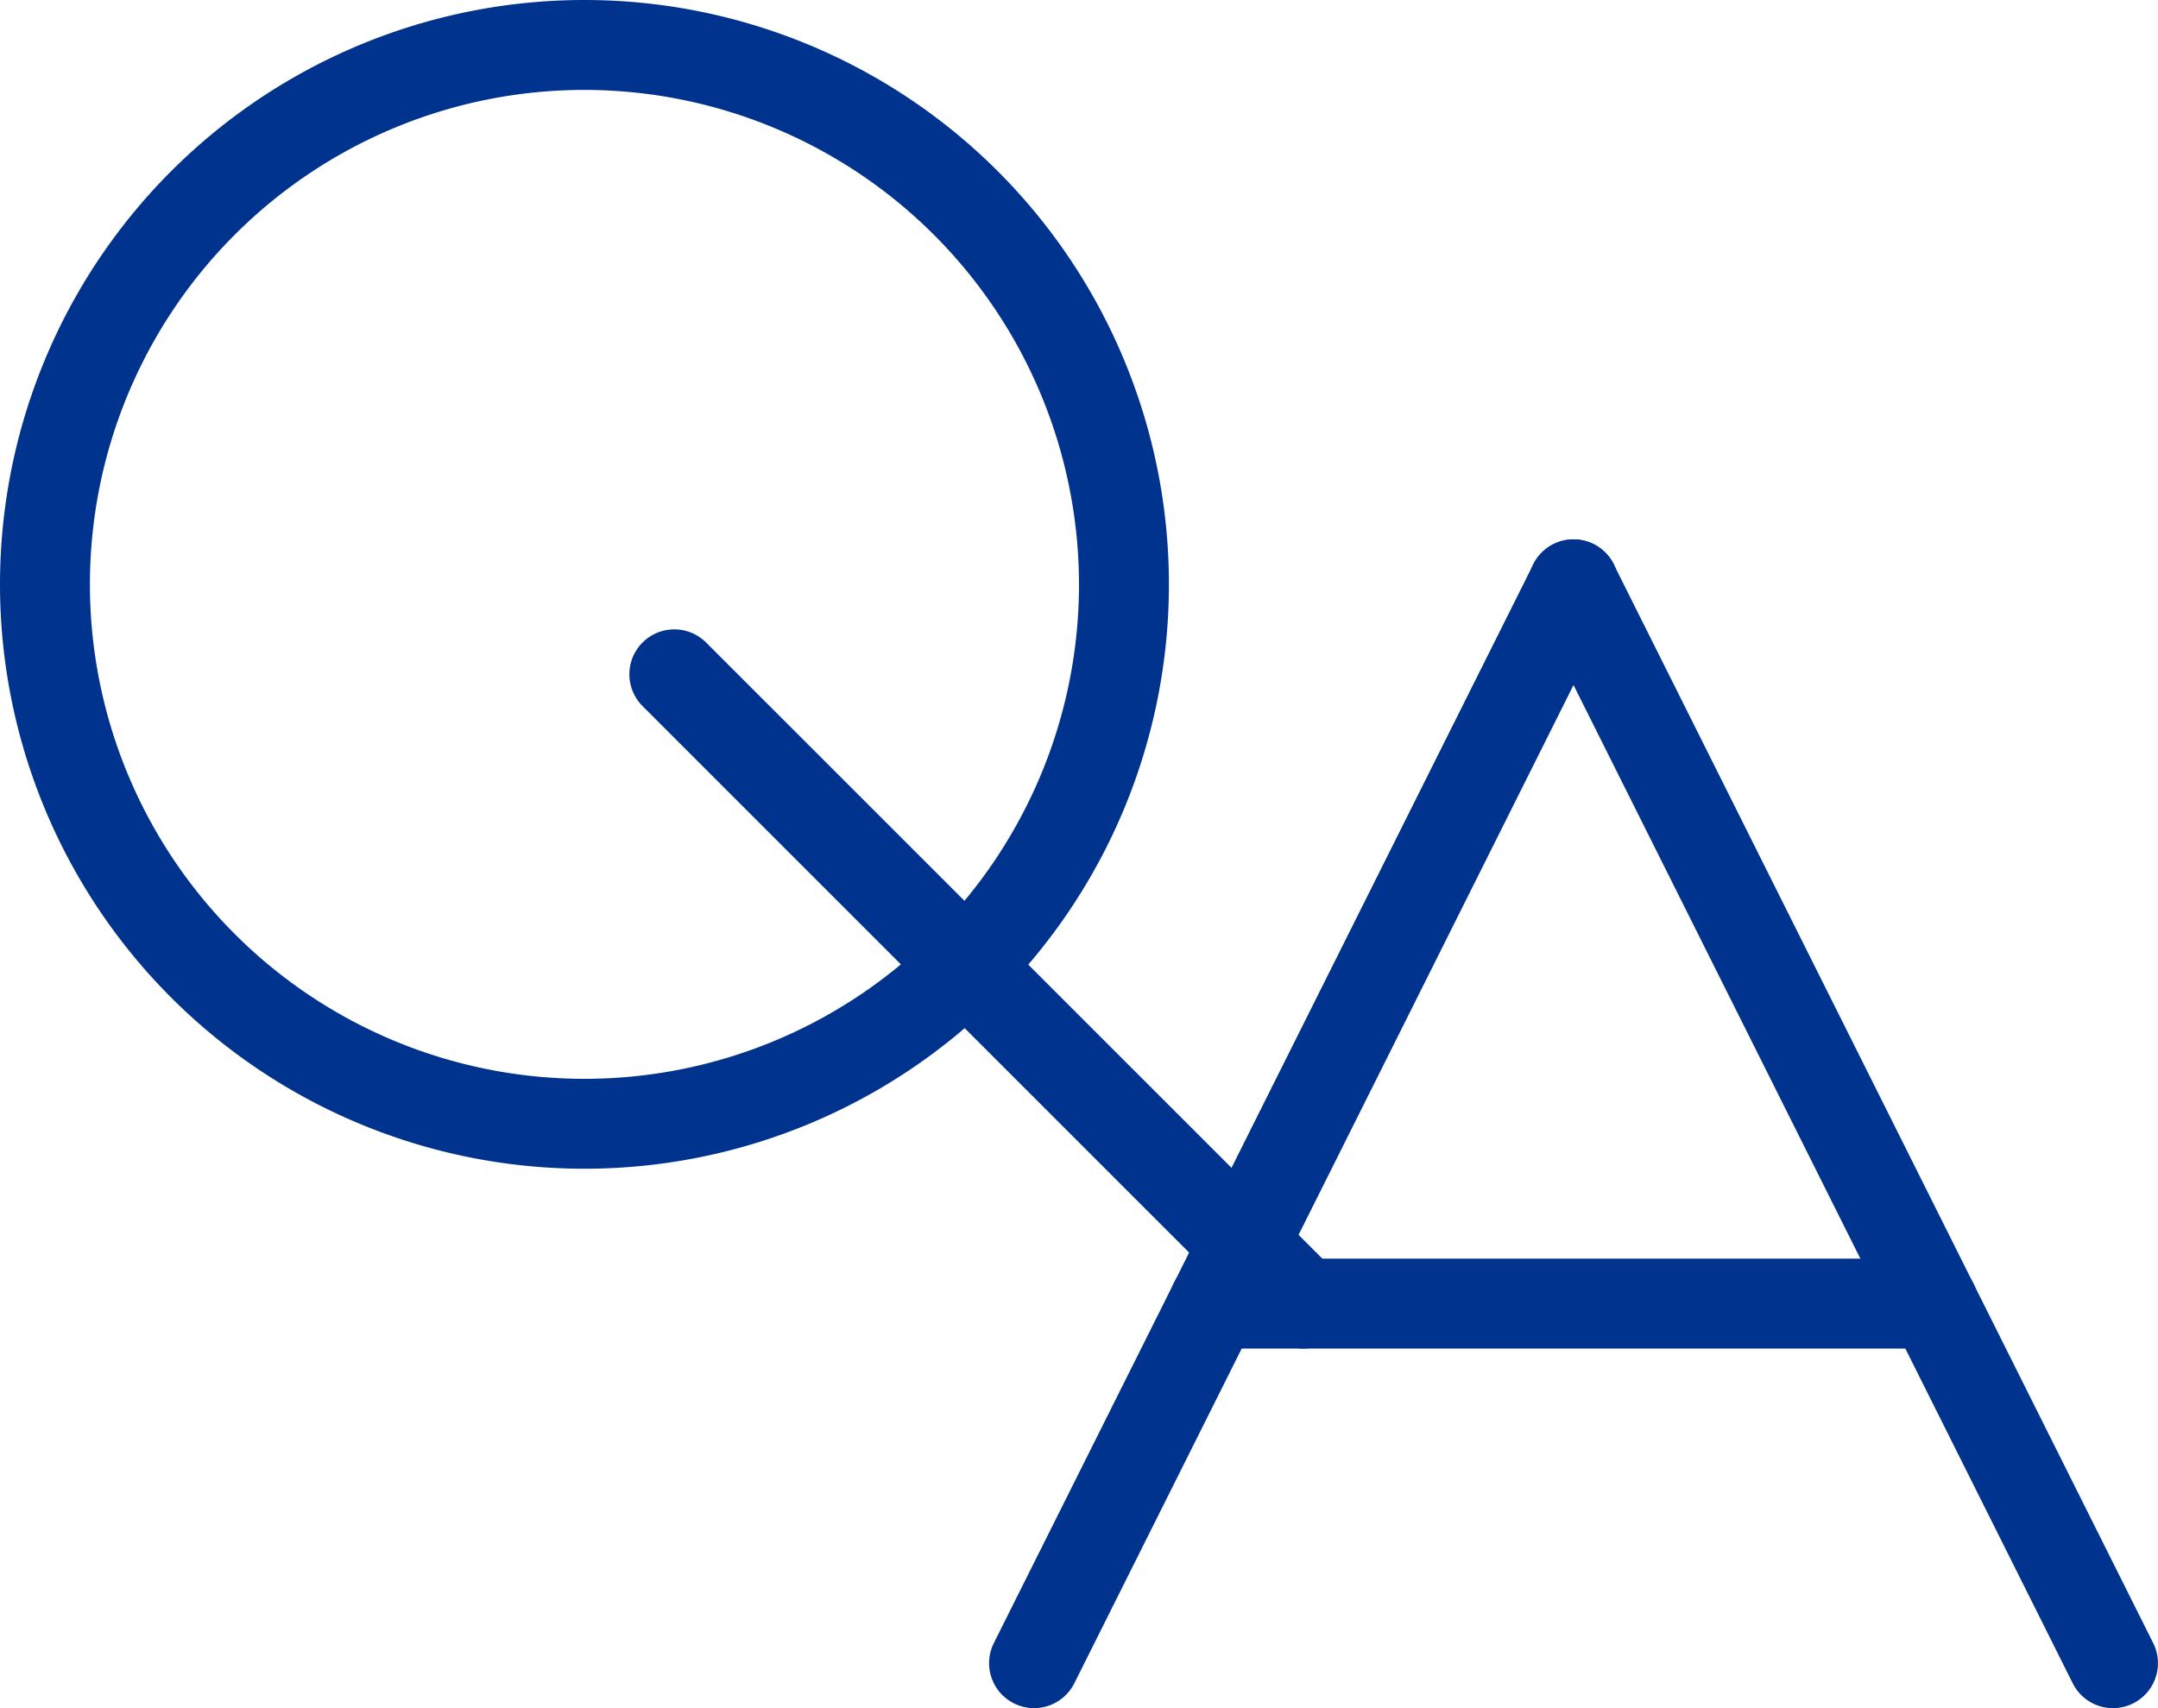
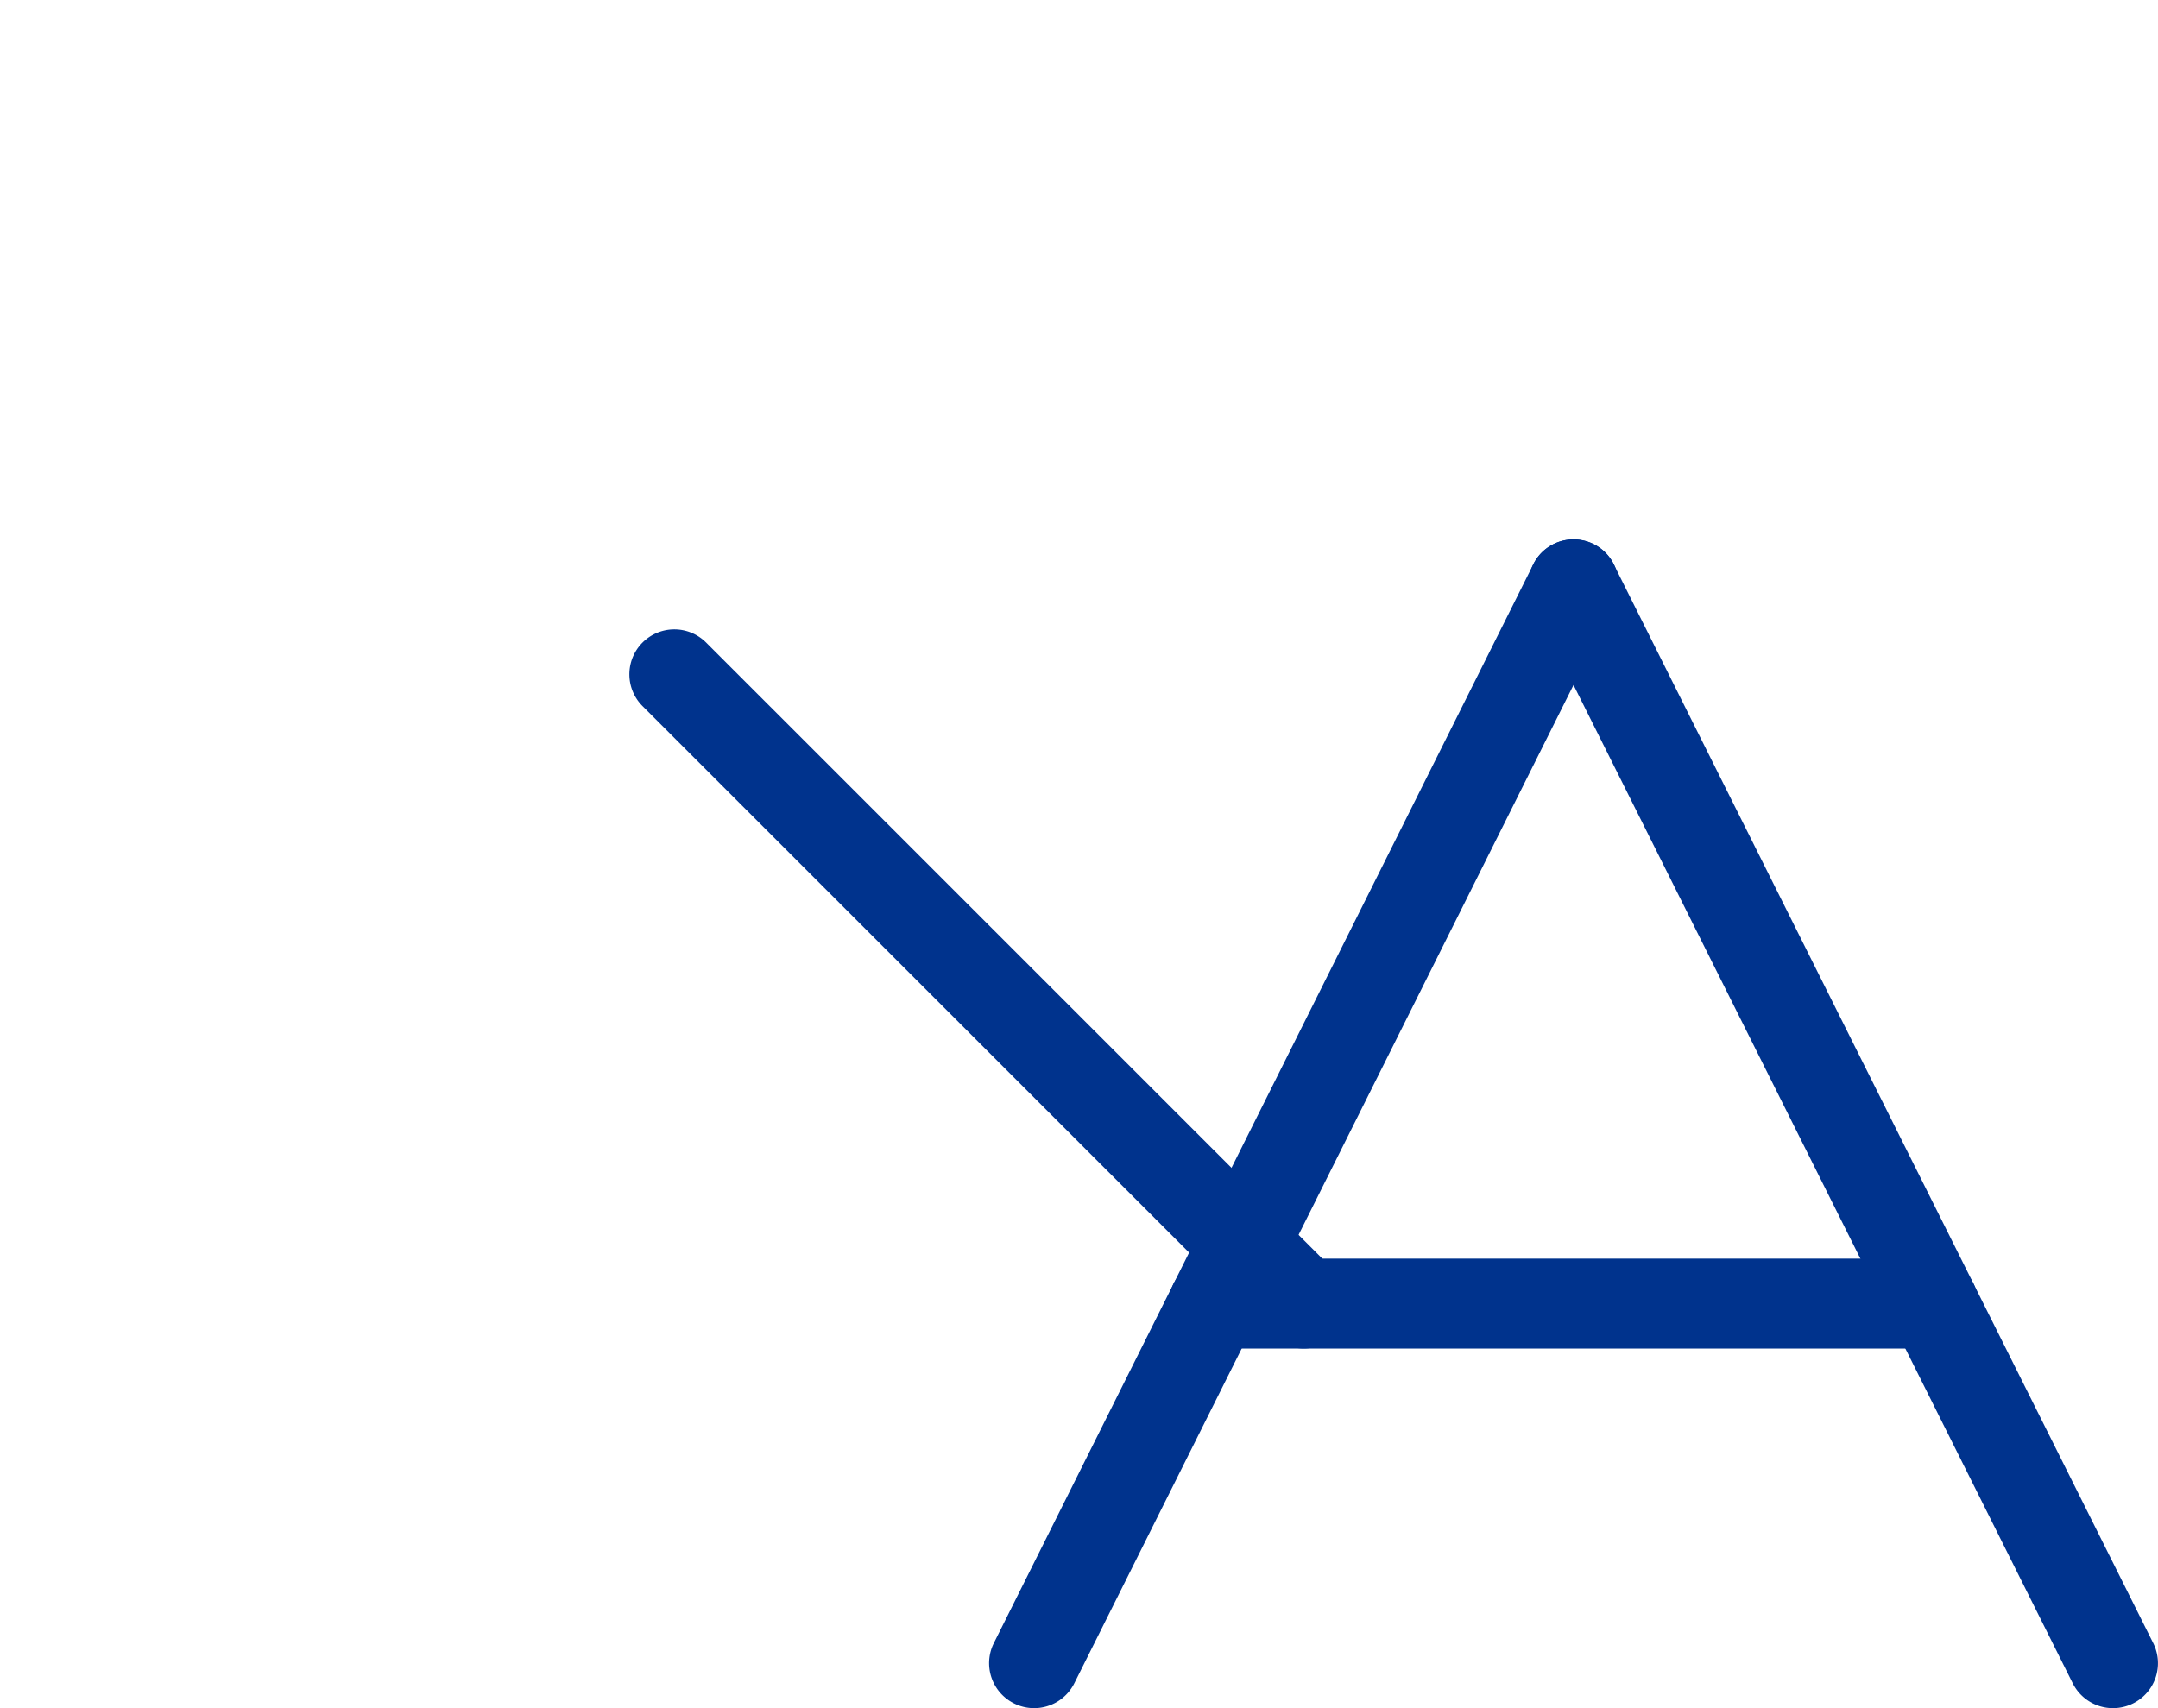
<svg xmlns="http://www.w3.org/2000/svg" width="24" height="19" viewBox="0 0 24 19">
  <g transform="translate(-1286 -10488)">
-     <path d="M6.5,1A5.5,5.5,0,1,0,12,6.5,5.506,5.506,0,0,0,6.5,1m0-1A6.5,6.5,0,1,1,0,6.5,6.5,6.5,0,0,1,6.5,0Z" transform="translate(1286 10488)" fill="#00338d" />
    <path d="M0,12.5a.5.5,0,0,1-.223-.053.5.5,0,0,1-.224-.671l6-12a.5.5,0,0,1,.671-.224.5.5,0,0,1,.224.671l-6,12A.5.5,0,0,1,0,12.5Z" transform="translate(1297.5 10494.5)" fill="#00338d" />
    <path d="M6,12.5a.5.5,0,0,1-.448-.276l-6-12A.5.5,0,0,1-.224-.447a.5.5,0,0,1,.671.224l6,12A.5.5,0,0,1,6,12.5Z" transform="translate(1303.5 10494.5)" fill="#00338d" />
    <path d="M7,7.5a.5.5,0,0,1-.354-.146l-7-7a.5.5,0,0,1,0-.707.5.5,0,0,1,.707,0l7,7A.5.5,0,0,1,7,7.5Z" transform="translate(1293.5 10495.5)" fill="#00338d" />
    <path d="M8,.5H0A.5.5,0,0,1-.5,0,.5.5,0,0,1,0-.5H8a.5.5,0,0,1,.5.5A.5.5,0,0,1,8,.5Z" transform="translate(1299.5 10502.5)" fill="#00338d" />
  </g>
</svg>